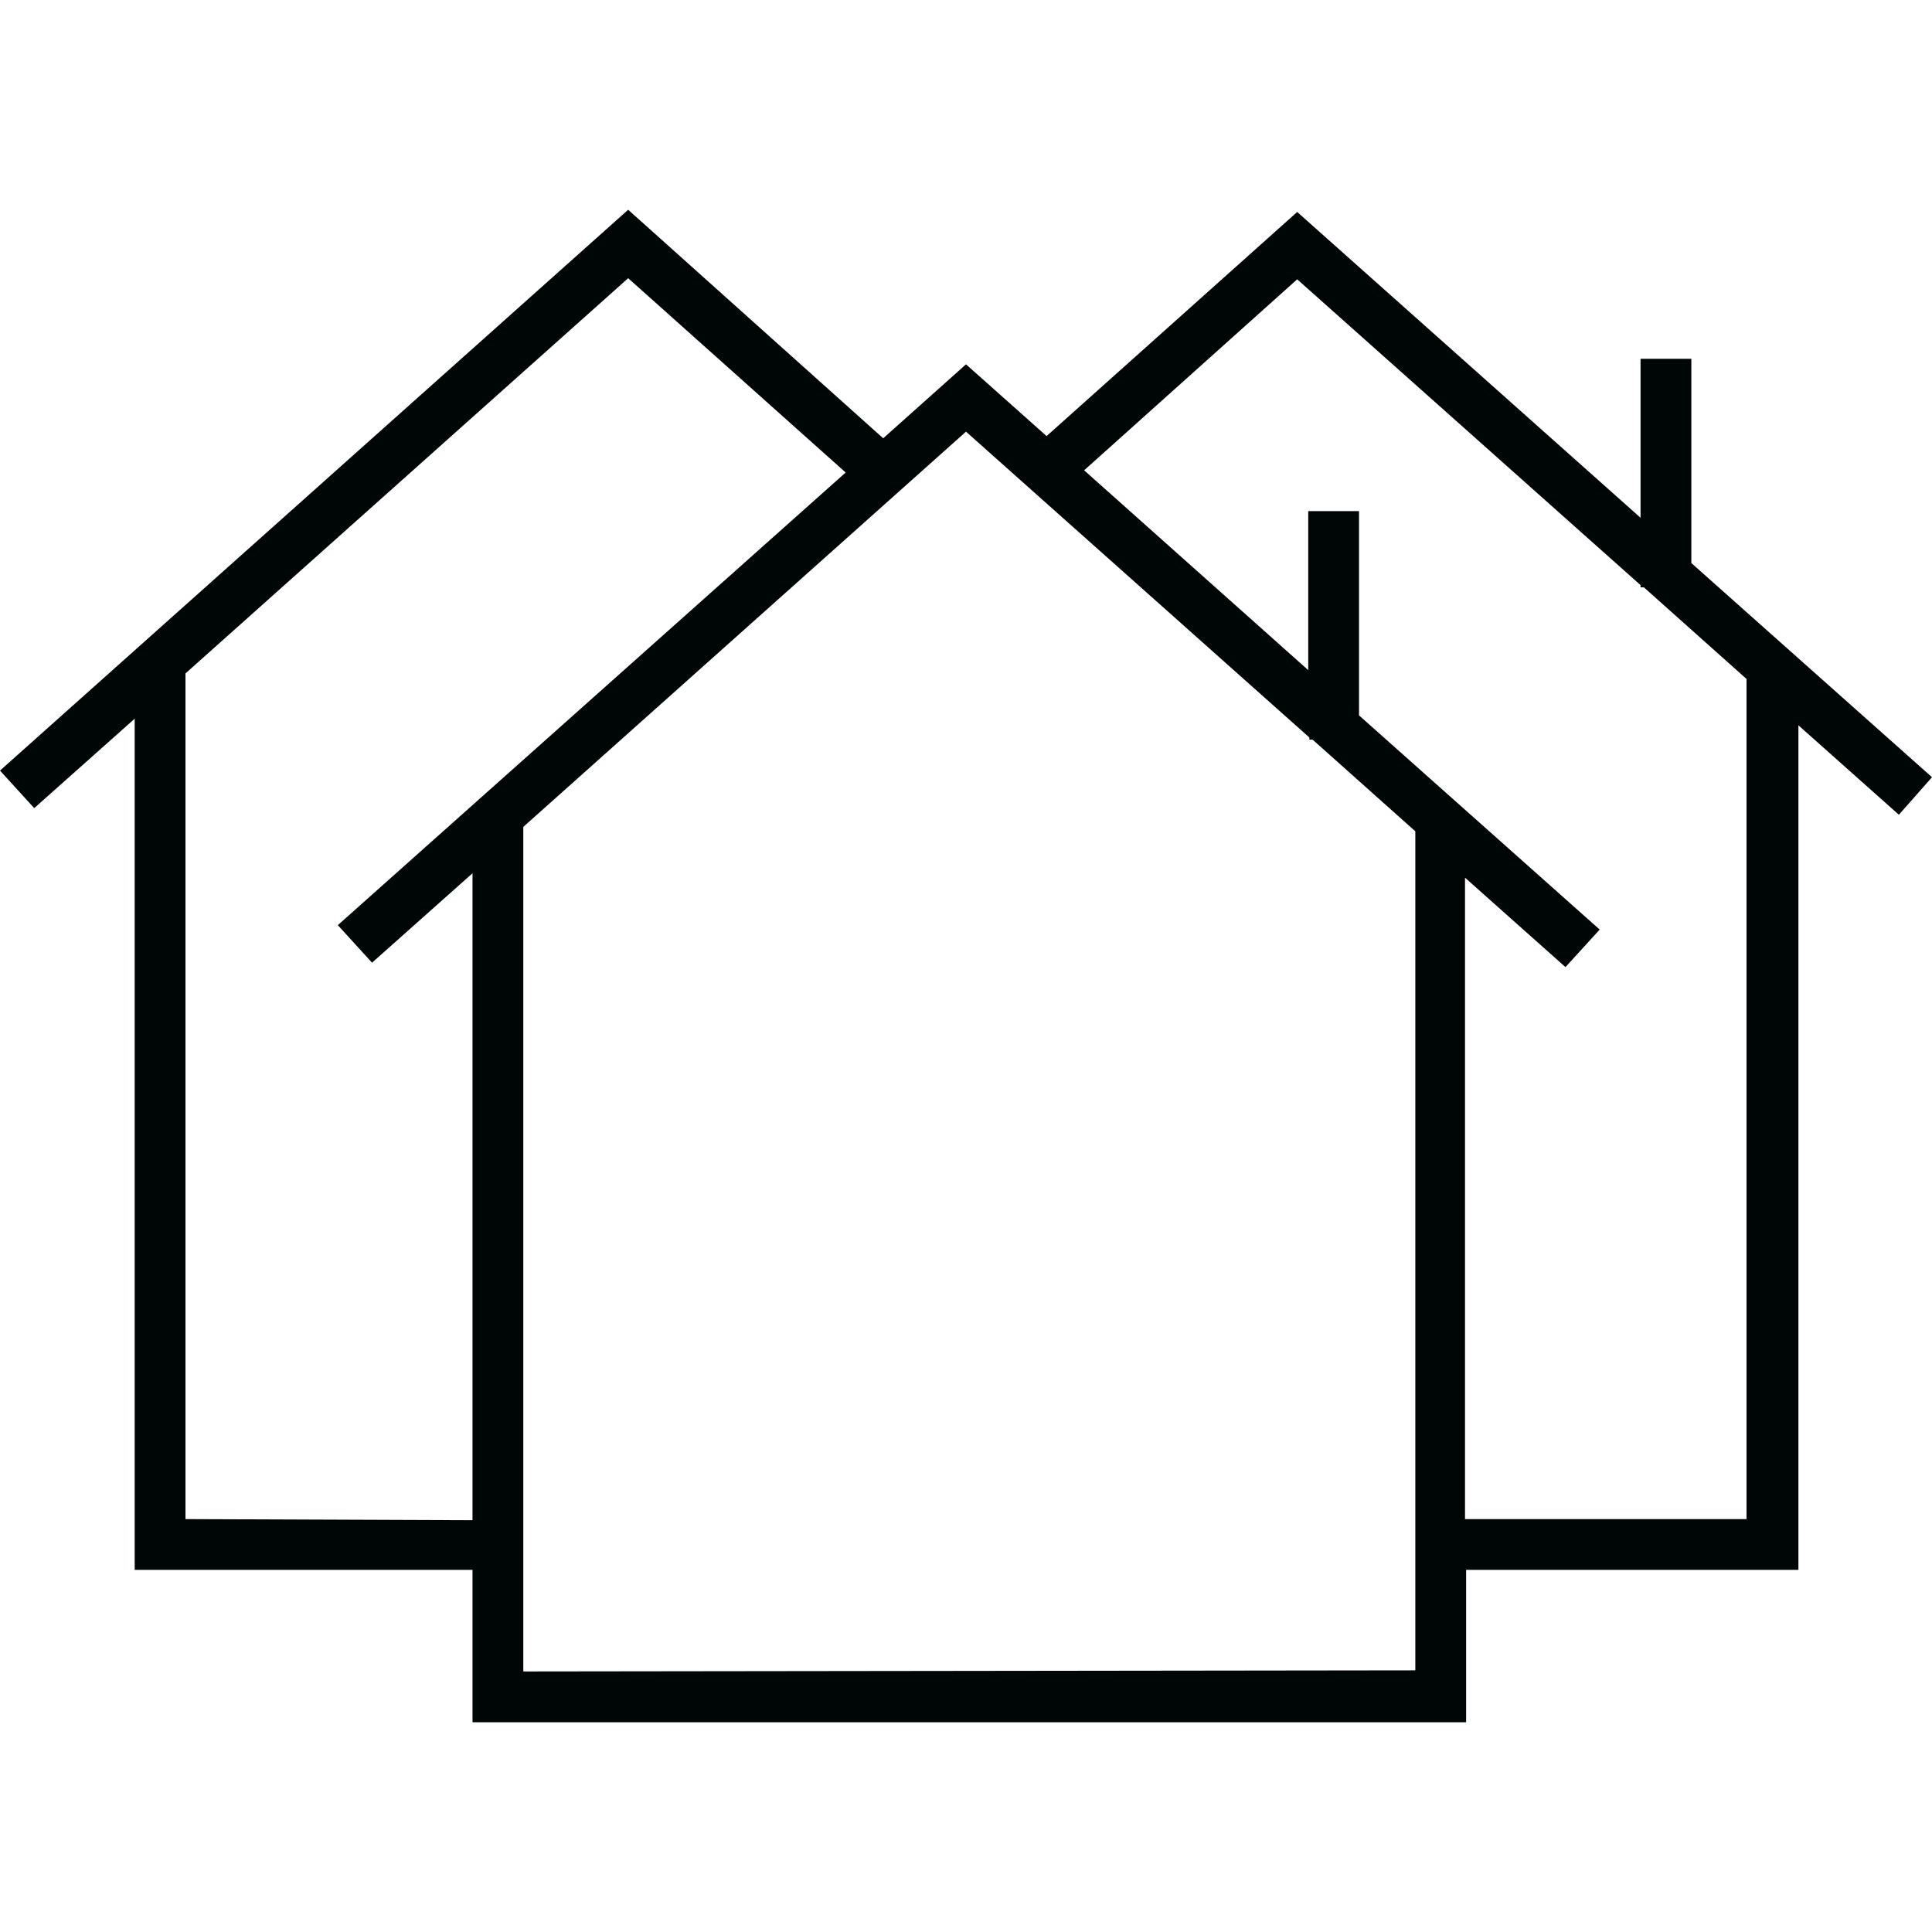
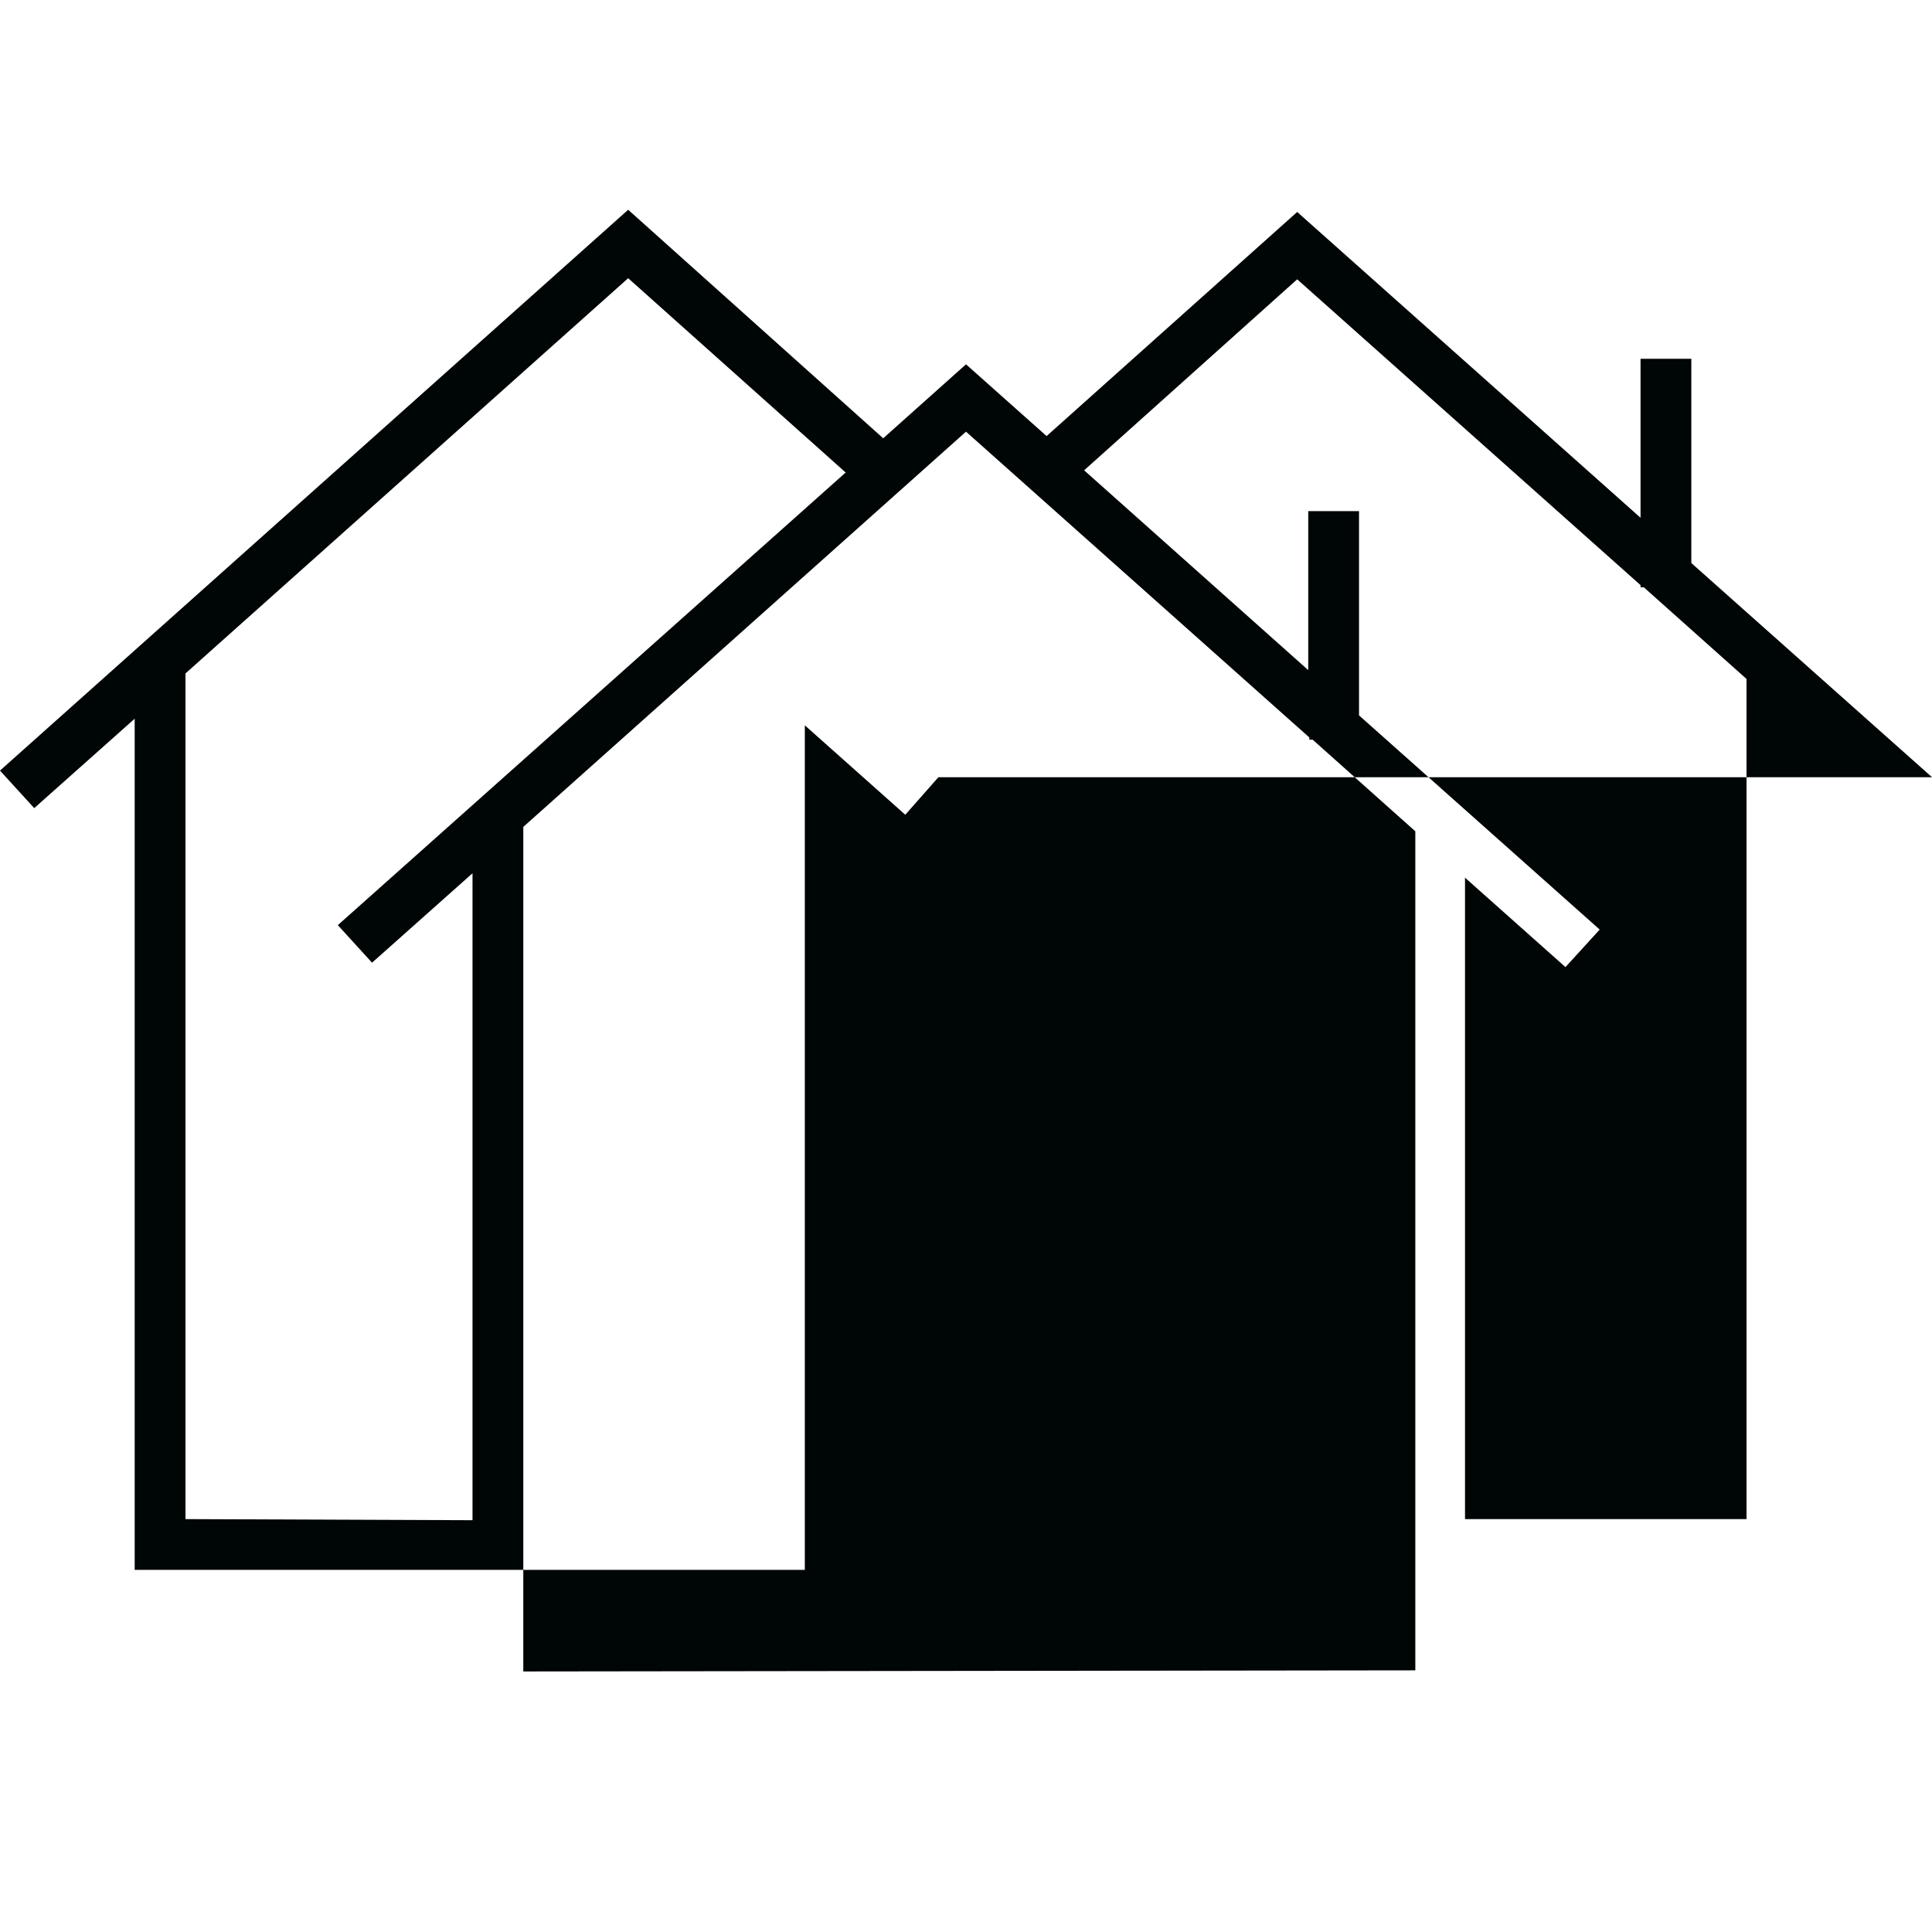
<svg xmlns="http://www.w3.org/2000/svg" width="200" height="200" aria-hidden="true" data-bbox="12.5 31.5 175 137" data-type="color" viewBox="12.5 31.5 175 137">
-   <path fill="#000505" d="m187.5 82.9-21.8-19.4V45h-4.6v14.4L130 31.7 107.3 52l-7.3-6.5-7.5 6.7-23.1-20.7-56.9 50.8 3.1 3.4 9.1-8.1v77.1h30.6v13.8h90v-13.8h30.1V78.2l9.1 8.1 3-3.4zM29.3 150.1V73.5l40.1-35.8 19.7 17.6-46 41 3.1 3.4 9.1-8.1v58.6l-26-.1zm30.6 13.8V87.4L100 51.6l31.1 27.7v.2h.3l9.3 8.3v76l-80.8.1zm110.8-13.8h-25.5V92l9.1 8.1 3.1-3.4-21.8-19.4V58.8H131v14.4l-20.3-18.1L130 37.8l31.1 27.7v.2h.3l9.3 8.3v76.1z" data-color="1" />
+   <path fill="#000505" d="m187.5 82.9-21.8-19.4V45h-4.6v14.4L130 31.7 107.3 52l-7.3-6.5-7.5 6.7-23.1-20.7-56.9 50.8 3.1 3.4 9.1-8.1v77.1h30.6v13.8v-13.8h30.1V78.2l9.1 8.1 3-3.4zM29.3 150.1V73.5l40.1-35.8 19.7 17.6-46 41 3.1 3.4 9.1-8.1v58.6l-26-.1zm30.6 13.8V87.4L100 51.6l31.1 27.7v.2h.3l9.3 8.3v76l-80.8.1zm110.8-13.8h-25.5V92l9.1 8.1 3.1-3.4-21.8-19.4V58.8H131v14.4l-20.3-18.1L130 37.8l31.1 27.7v.2h.3l9.3 8.3v76.1z" data-color="1" />
</svg>